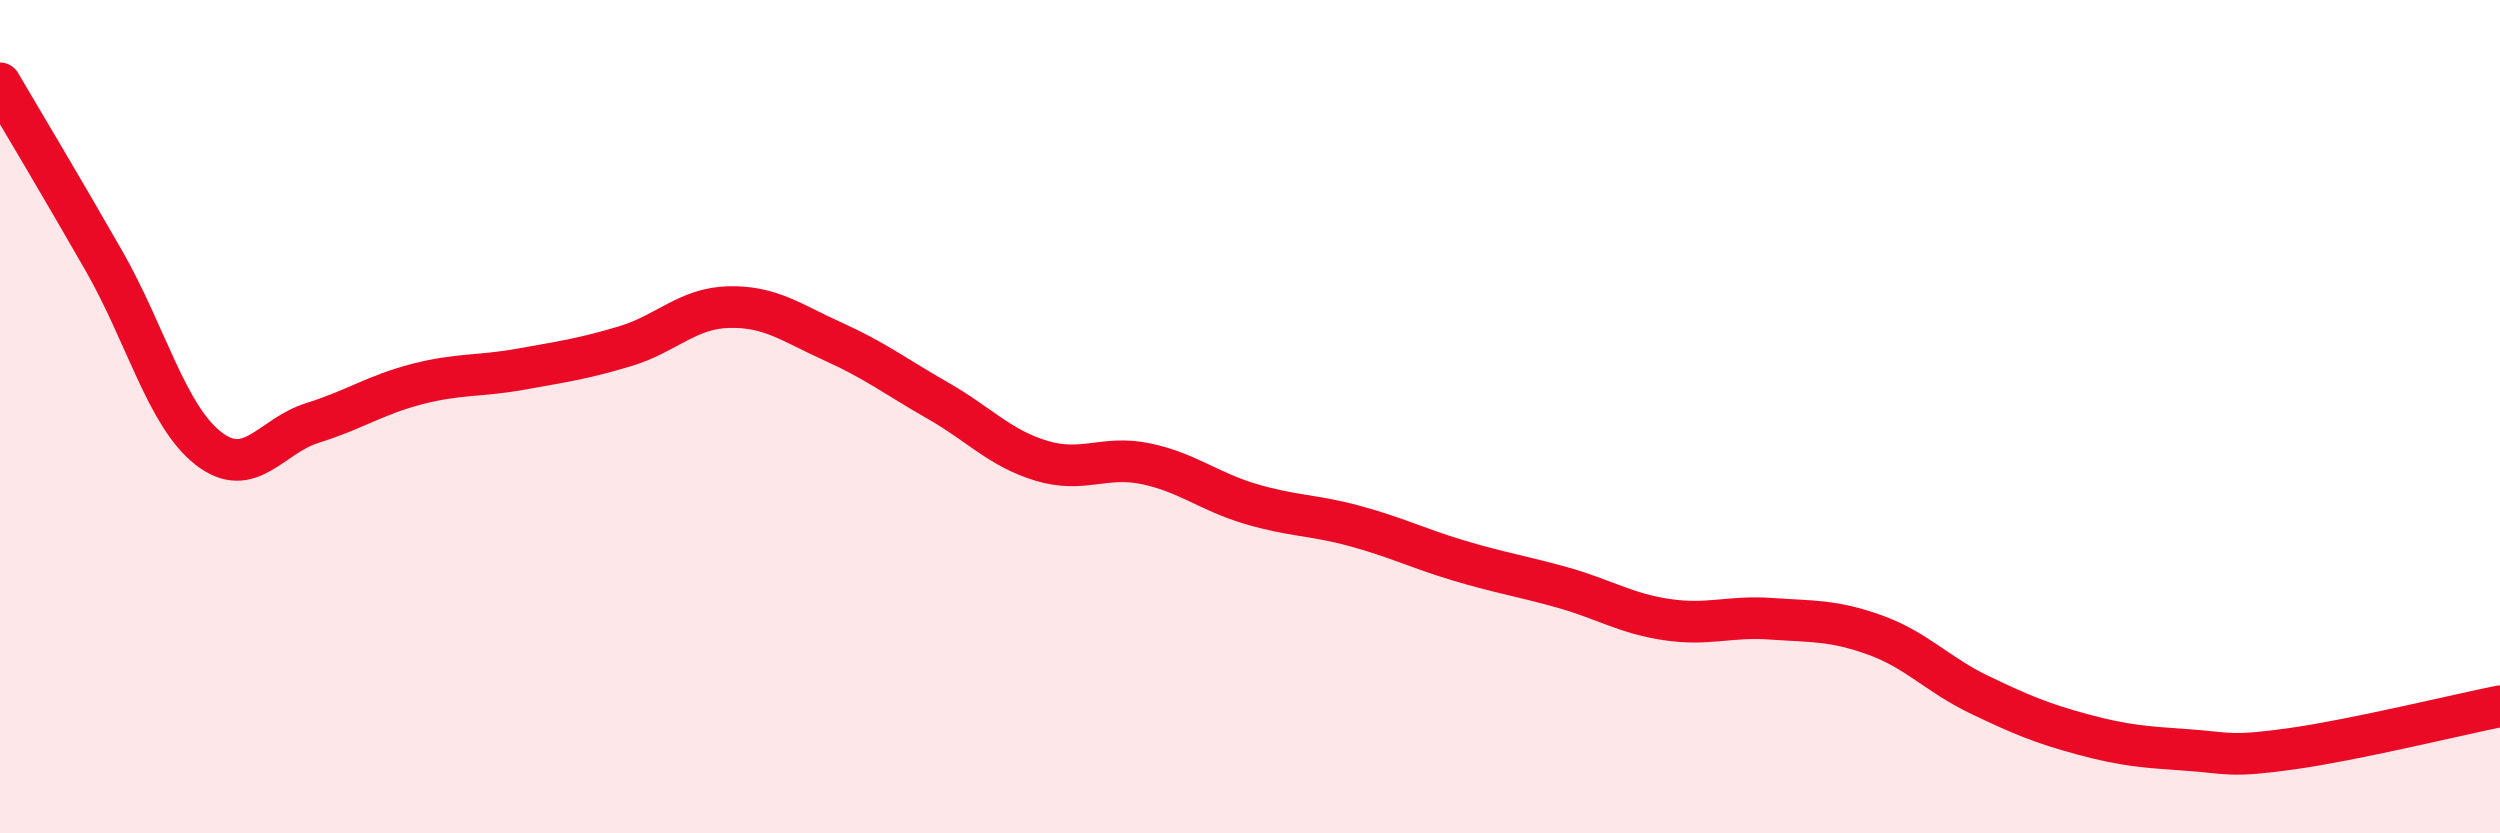
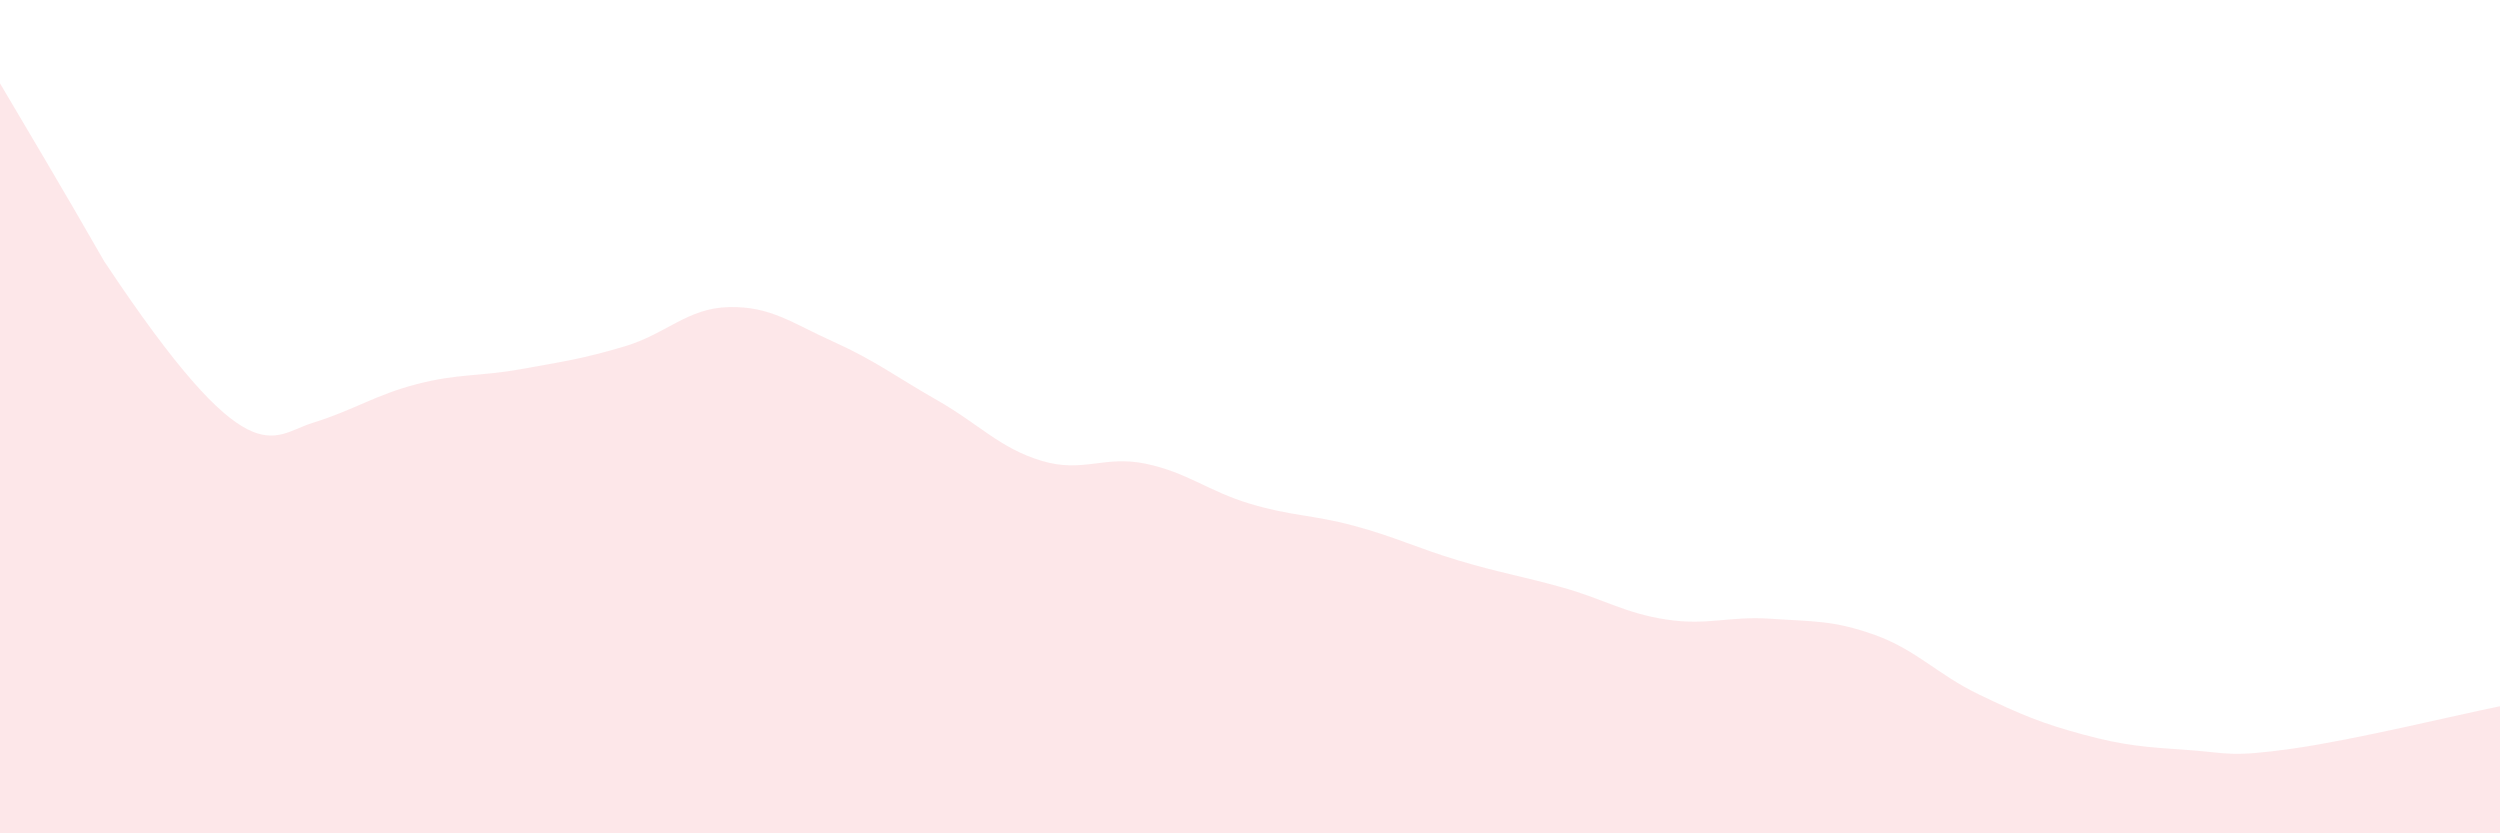
<svg xmlns="http://www.w3.org/2000/svg" width="60" height="20" viewBox="0 0 60 20">
-   <path d="M 0,2 C 0.5,2.85 1.5,4.52 2.5,6.27 C 3.5,8.02 4,9.98 5,10.76 C 6,11.54 6.5,10.46 7.5,10.15 C 8.5,9.84 9,9.48 10,9.22 C 11,8.96 11.5,9.04 12.5,8.86 C 13.5,8.68 14,8.61 15,8.31 C 16,8.01 16.5,7.39 17.5,7.37 C 18.5,7.35 19,7.75 20,8.2 C 21,8.65 21.5,9.04 22.5,9.61 C 23.5,10.18 24,10.76 25,11.06 C 26,11.36 26.5,10.92 27.5,11.13 C 28.5,11.34 29,11.79 30,12.09 C 31,12.39 31.5,12.35 32.5,12.62 C 33.5,12.89 34,13.15 35,13.45 C 36,13.75 36.5,13.82 37.5,14.1 C 38.5,14.38 39,14.72 40,14.87 C 41,15.02 41.5,14.78 42.5,14.85 C 43.5,14.92 44,14.88 45,15.24 C 46,15.6 46.5,16.19 47.5,16.67 C 48.5,17.15 49,17.36 50,17.63 C 51,17.9 51.5,17.93 52.5,18 C 53.5,18.07 53.5,18.18 55,17.97 C 56.5,17.76 59,17.15 60,16.95L60 20L0 20Z" fill="#EB0A25" opacity="0.1" stroke-linecap="round" stroke-linejoin="round" />
-   <path d="M 0,2 C 0.5,2.85 1.5,4.52 2.5,6.27 C 3.5,8.02 4,9.98 5,10.76 C 6,11.54 6.5,10.46 7.5,10.15 C 8.5,9.84 9,9.48 10,9.22 C 11,8.96 11.5,9.04 12.5,8.86 C 13.5,8.68 14,8.61 15,8.31 C 16,8.01 16.5,7.39 17.5,7.37 C 18.5,7.35 19,7.75 20,8.2 C 21,8.65 21.5,9.04 22.5,9.61 C 23.5,10.18 24,10.76 25,11.06 C 26,11.36 26.5,10.92 27.5,11.13 C 28.5,11.34 29,11.79 30,12.09 C 31,12.39 31.5,12.35 32.5,12.62 C 33.5,12.89 34,13.15 35,13.45 C 36,13.75 36.5,13.82 37.5,14.1 C 38.5,14.38 39,14.72 40,14.87 C 41,15.02 41.5,14.78 42.5,14.85 C 43.5,14.92 44,14.88 45,15.24 C 46,15.6 46.5,16.19 47.5,16.67 C 48.5,17.15 49,17.36 50,17.63 C 51,17.9 51.5,17.93 52.5,18 C 53.5,18.07 53.5,18.18 55,17.97 C 56.5,17.76 59,17.15 60,16.95" stroke="#EB0A25" stroke-width="1" fill="none" stroke-linecap="round" stroke-linejoin="round" />
+   <path d="M 0,2 C 0.5,2.85 1.5,4.52 2.5,6.27 C 6,11.54 6.5,10.46 7.5,10.15 C 8.5,9.84 9,9.48 10,9.22 C 11,8.96 11.5,9.04 12.5,8.86 C 13.5,8.68 14,8.61 15,8.31 C 16,8.01 16.5,7.39 17.5,7.37 C 18.5,7.35 19,7.75 20,8.2 C 21,8.65 21.5,9.04 22.5,9.61 C 23.5,10.18 24,10.76 25,11.06 C 26,11.36 26.5,10.92 27.5,11.13 C 28.5,11.34 29,11.79 30,12.09 C 31,12.39 31.5,12.35 32.5,12.62 C 33.5,12.89 34,13.15 35,13.45 C 36,13.75 36.5,13.82 37.5,14.1 C 38.5,14.38 39,14.72 40,14.87 C 41,15.02 41.5,14.78 42.5,14.85 C 43.5,14.92 44,14.88 45,15.24 C 46,15.6 46.5,16.19 47.5,16.67 C 48.5,17.15 49,17.36 50,17.63 C 51,17.9 51.5,17.93 52.5,18 C 53.5,18.07 53.5,18.18 55,17.97 C 56.5,17.76 59,17.15 60,16.95L60 20L0 20Z" fill="#EB0A25" opacity="0.1" stroke-linecap="round" stroke-linejoin="round" />
</svg>